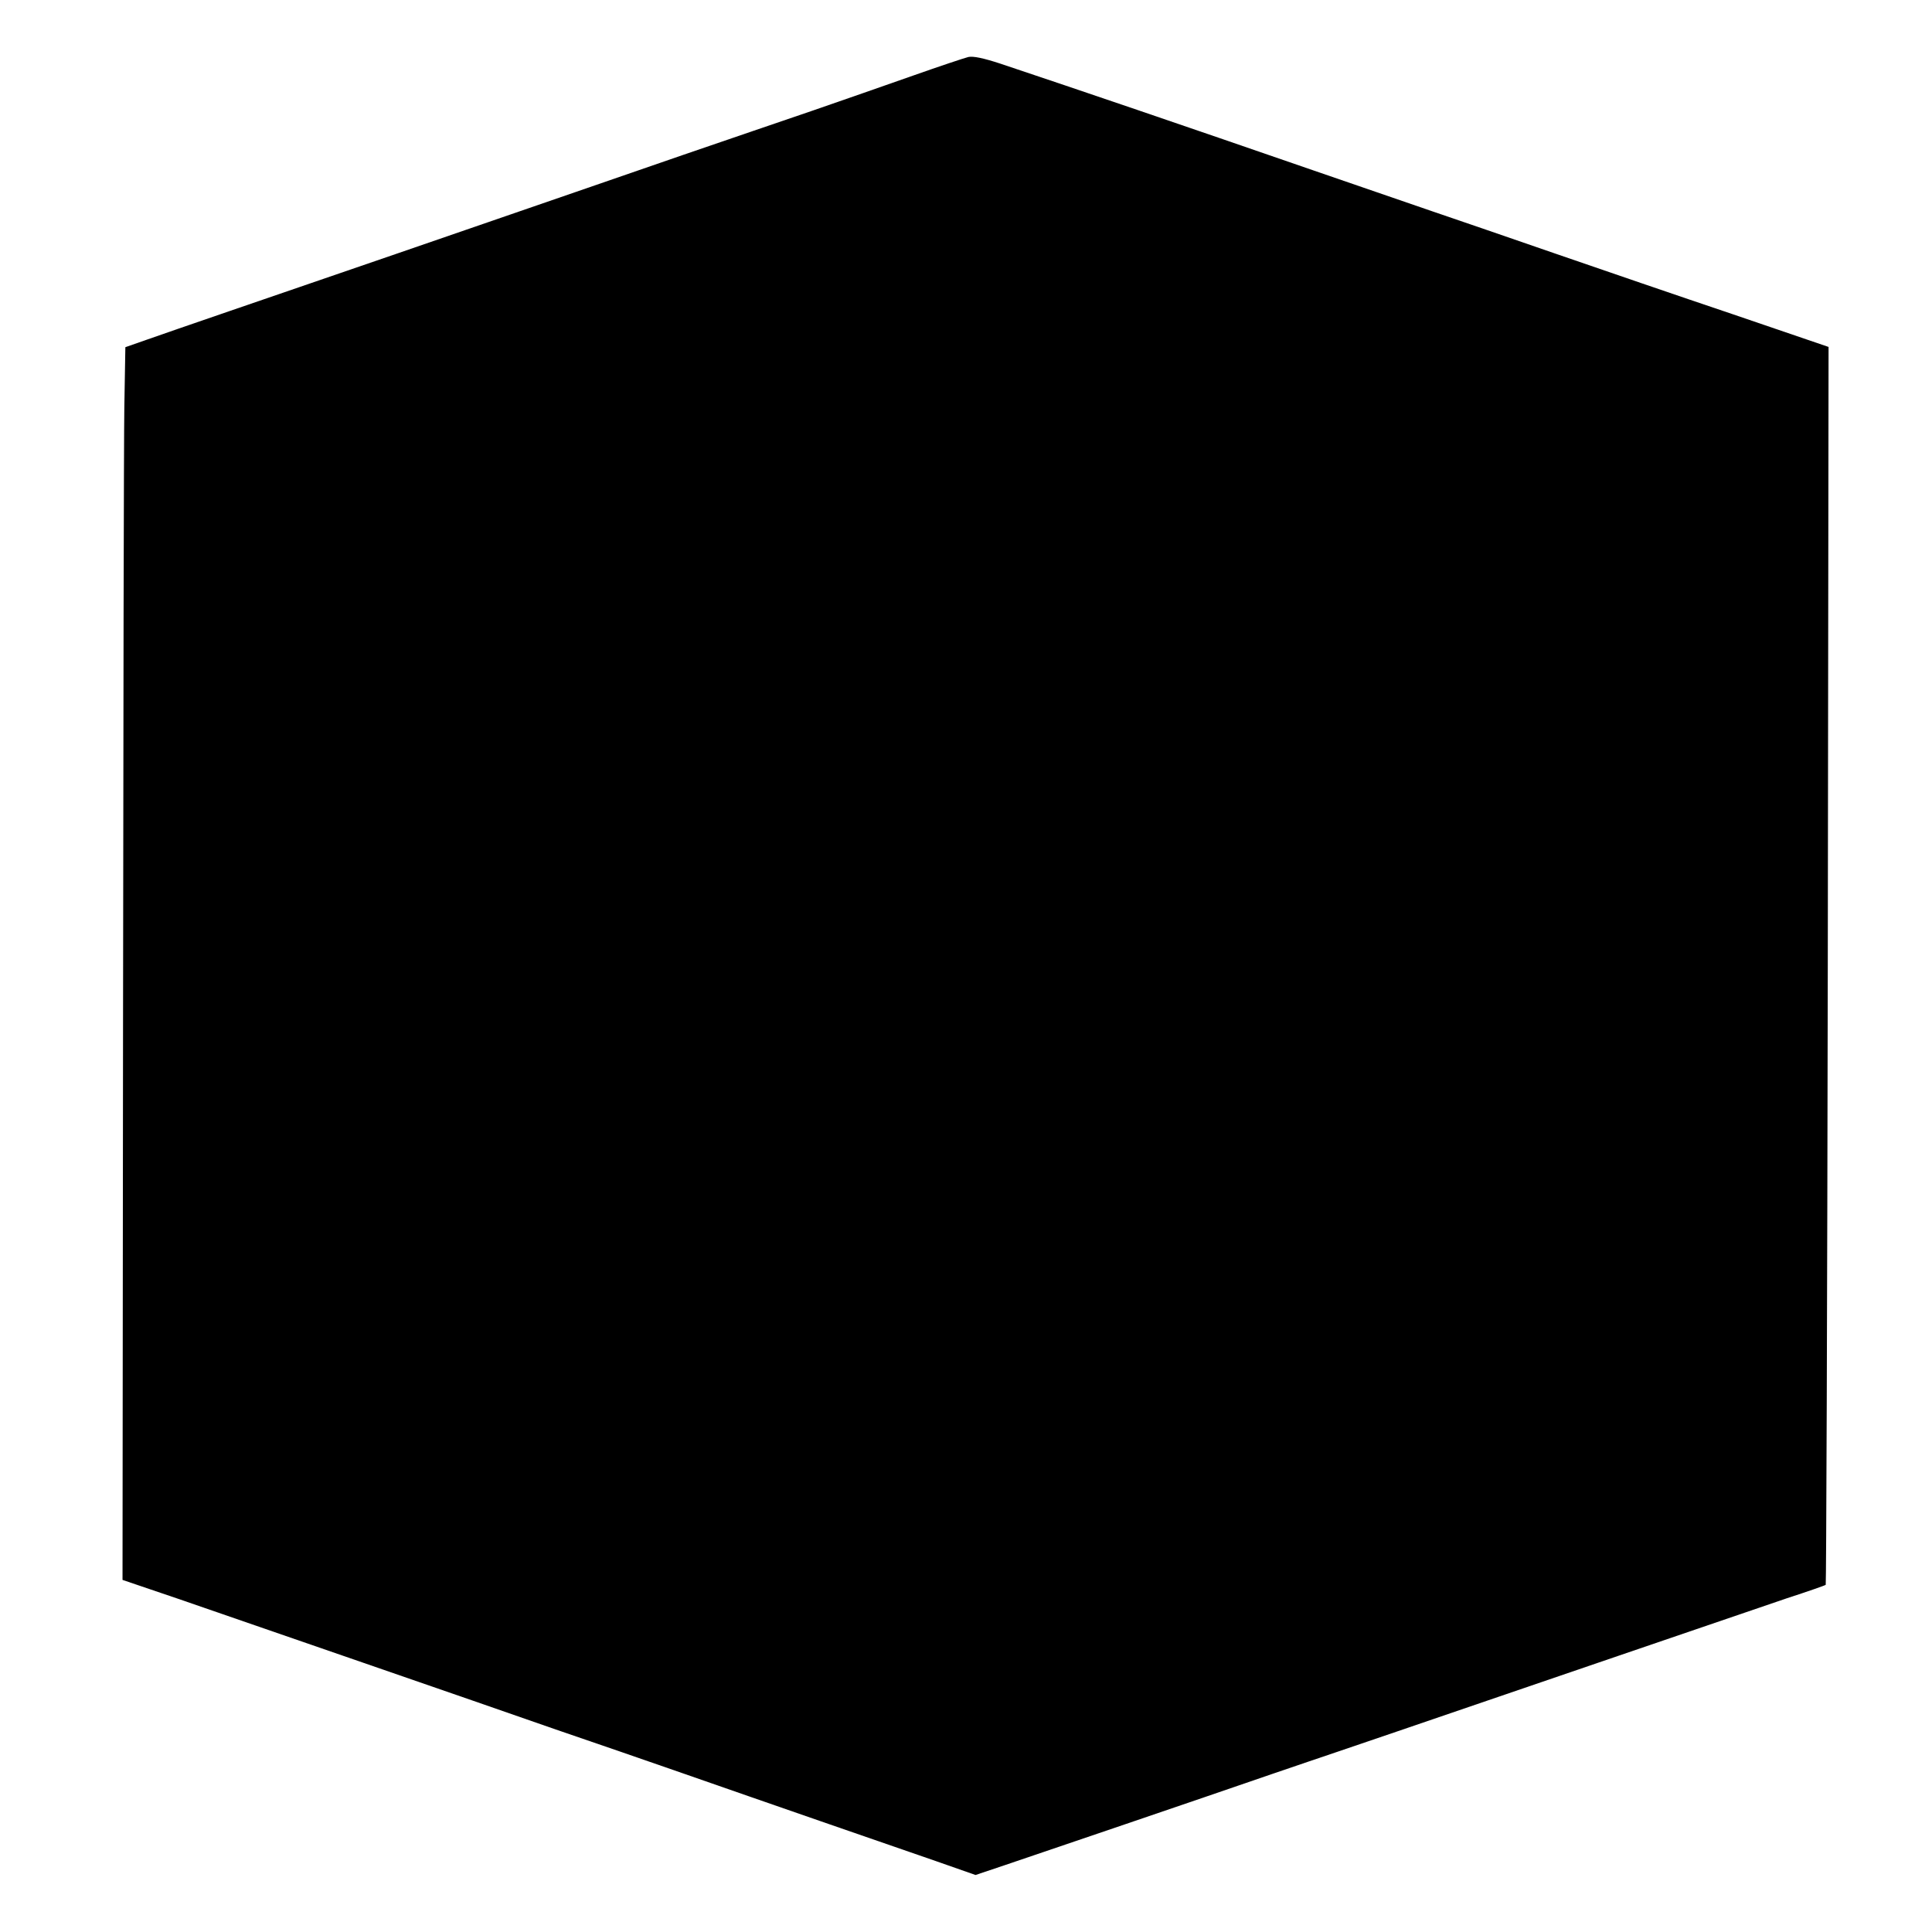
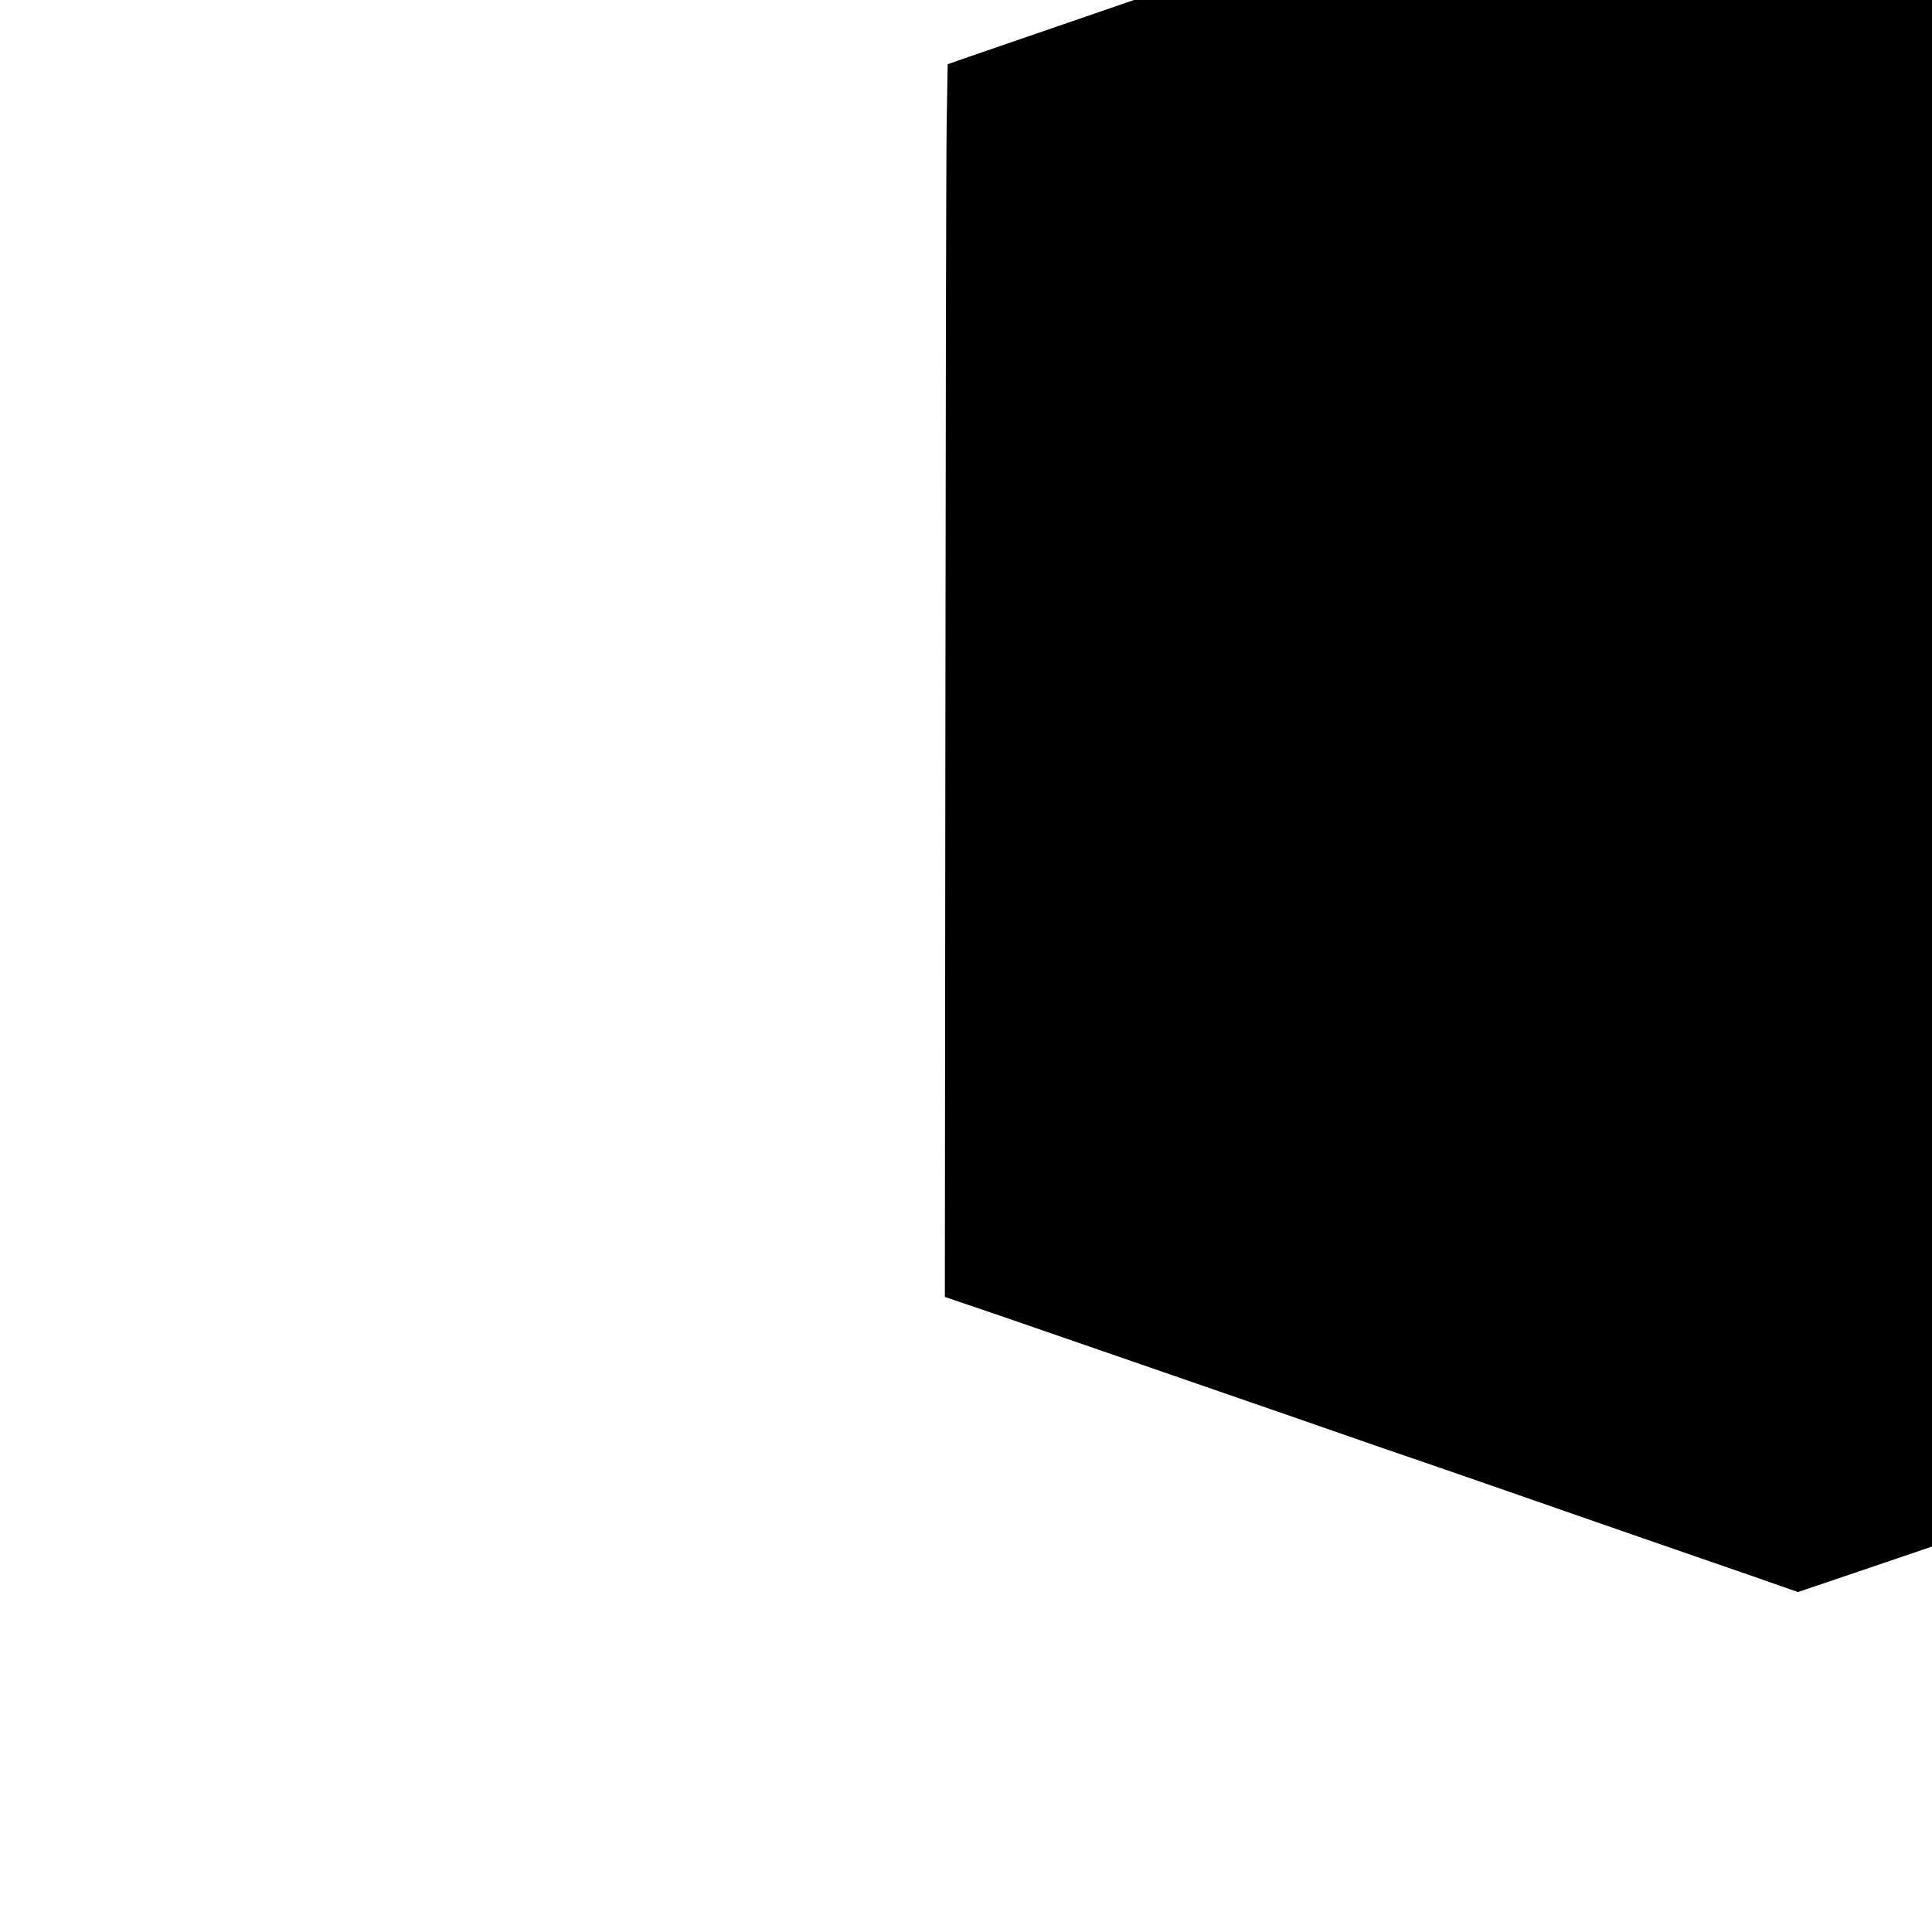
<svg xmlns="http://www.w3.org/2000/svg" version="1.0" width="749pt" height="749pt" viewBox="0 0 749 749" preserveAspectRatio="xMidYMid meet">
  <g transform="translate(0,749) scale(0.1,-0.1)" fill="#000000" stroke="none">
-     <path d="M3754 7269 c-16 -4 -112 -36 -214 -72 -102 -36 -277 -97 -390 -136 -113 -38 -338 -116 -500 -171 -162 -56 -351 -121 -420 -145 -274 -95 -1109 -382 -1340 -461 -135 -46 -281 -97 -324 -112 l-80 -28 -4 -234 c-2 -129 -4 -1205 -5 -2390 l-2 -2155 215 -73 c118 -41 440 -152 715 -247 275 -95 613 -212 750 -260 138 -47 358 -123 490 -169 132 -46 373 -130 535 -186 162 -56 364 -126 448 -155 l154 -54 116 39 c130 44 760 258 1032 352 96 33 209 71 250 85 41 14 147 50 235 80 411 141 1376 470 1510 516 83 27 152 51 153 53 2 1 6 1082 8 2401 l3 2398 -372 127 c-205 69 -511 174 -682 233 -170 59 -386 133 -480 165 -93 32 -303 104 -465 160 -515 178 -897 308 -1211 413 -67 22 -106 30 -125 26z" />
+     <path d="M3754 7269 l-80 -28 -4 -234 c-2 -129 -4 -1205 -5 -2390 l-2 -2155 215 -73 c118 -41 440 -152 715 -247 275 -95 613 -212 750 -260 138 -47 358 -123 490 -169 132 -46 373 -130 535 -186 162 -56 364 -126 448 -155 l154 -54 116 39 c130 44 760 258 1032 352 96 33 209 71 250 85 41 14 147 50 235 80 411 141 1376 470 1510 516 83 27 152 51 153 53 2 1 6 1082 8 2401 l3 2398 -372 127 c-205 69 -511 174 -682 233 -170 59 -386 133 -480 165 -93 32 -303 104 -465 160 -515 178 -897 308 -1211 413 -67 22 -106 30 -125 26z" />
  </g>
</svg>